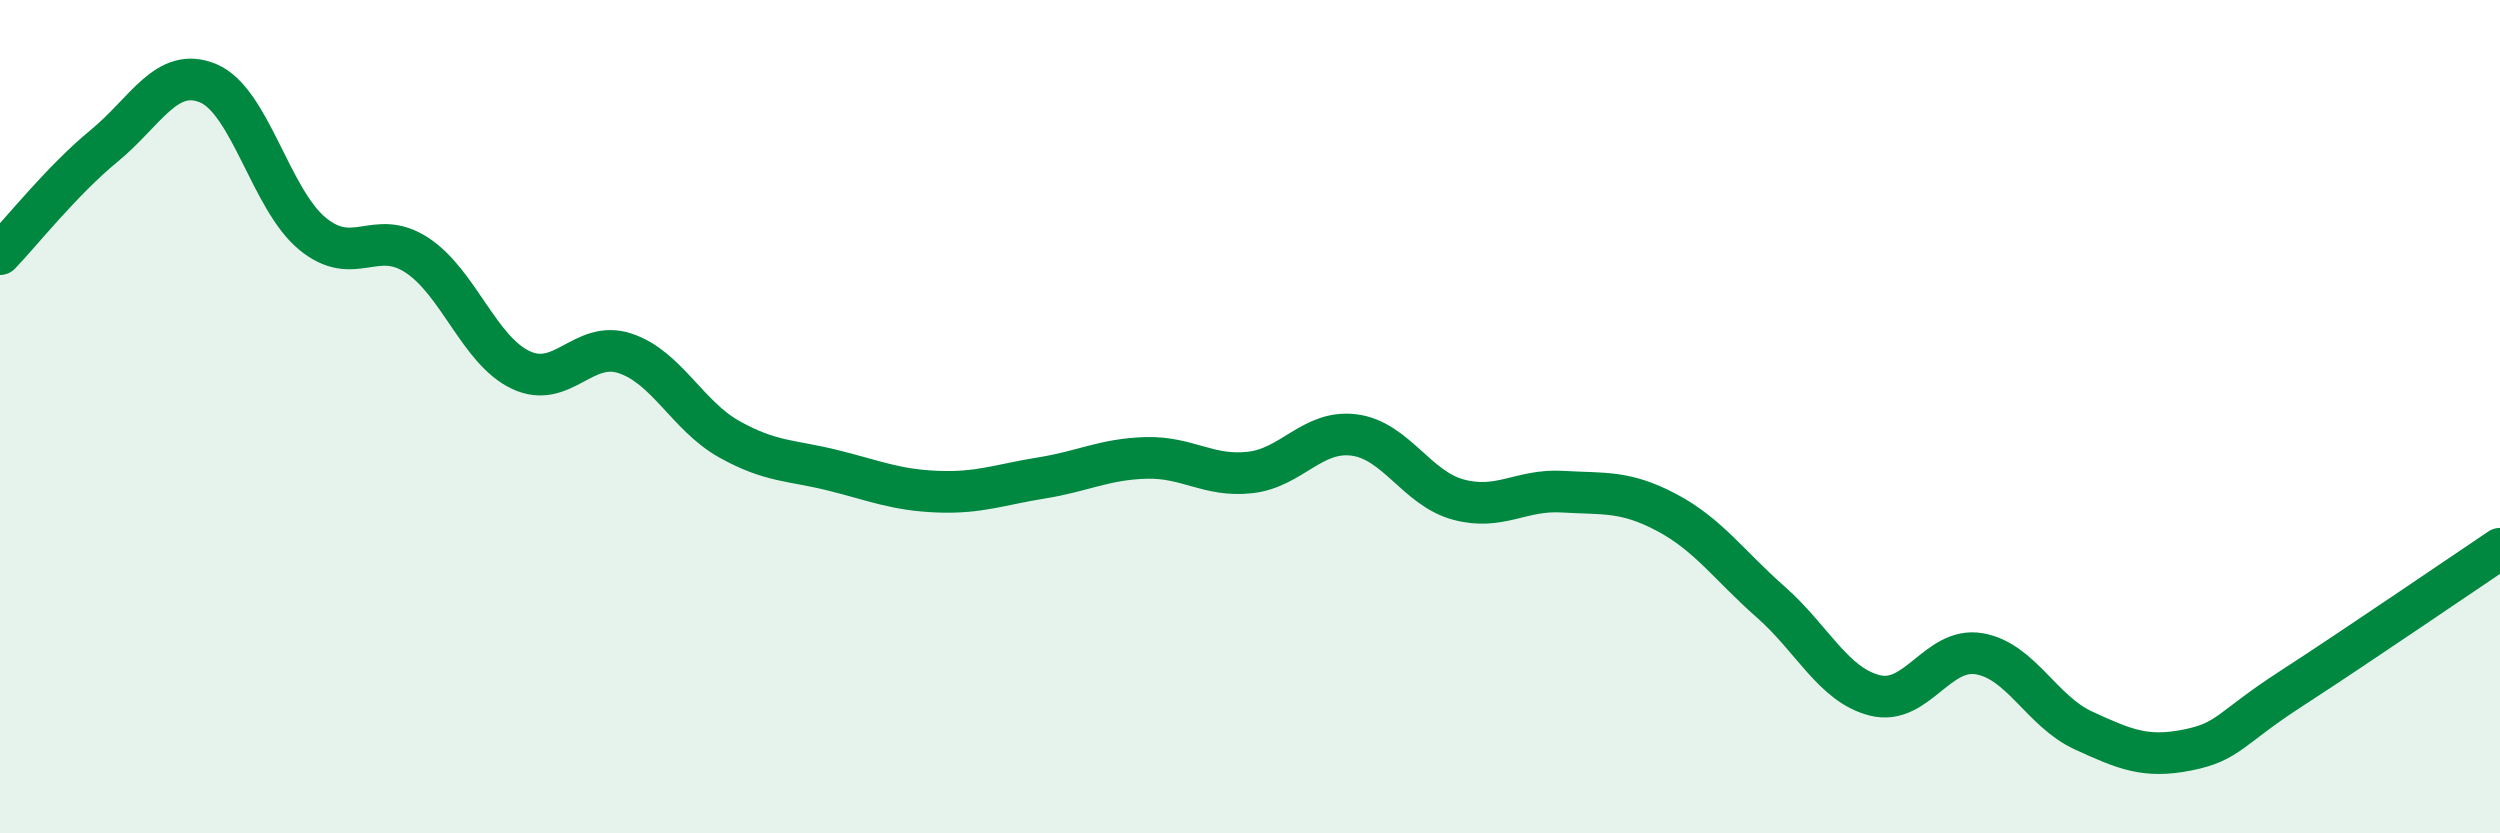
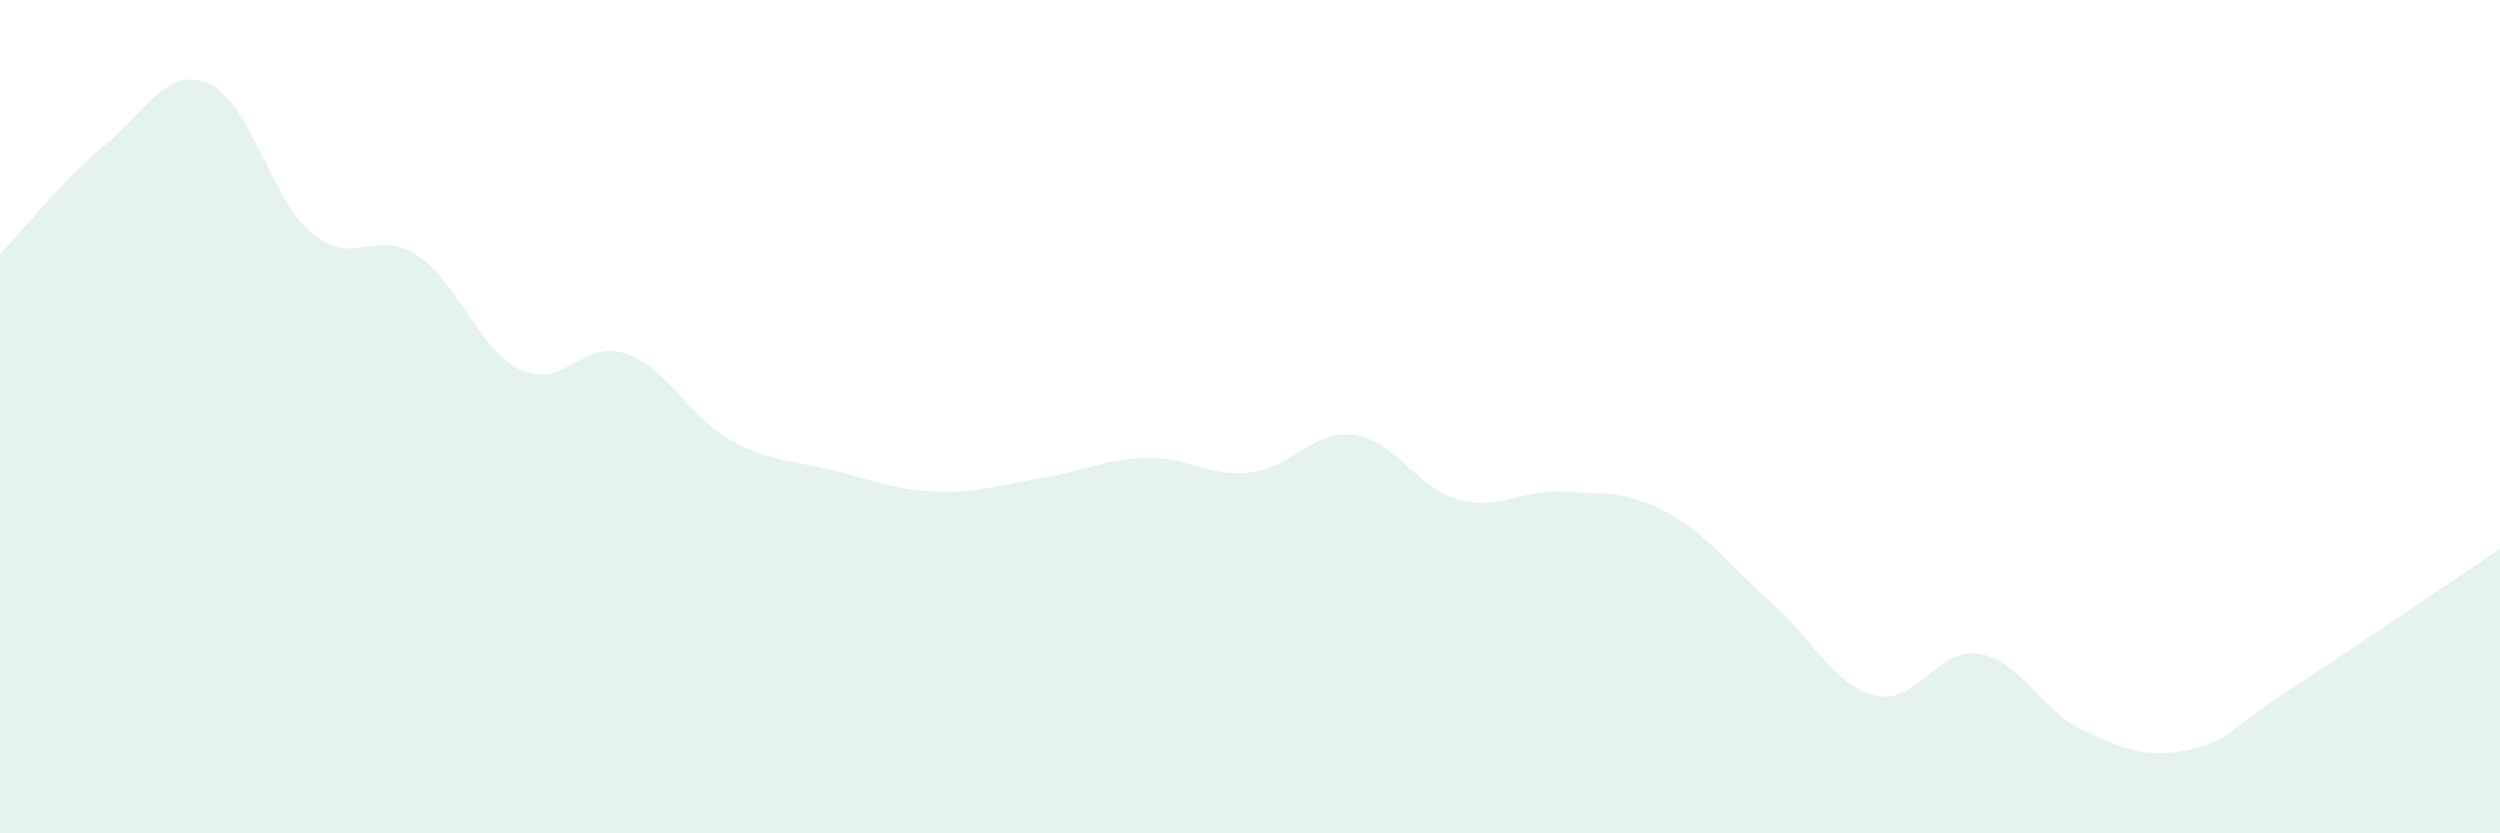
<svg xmlns="http://www.w3.org/2000/svg" width="60" height="20" viewBox="0 0 60 20">
  <path d="M 0,6.1 C 0.5,5.58 1.5,4.32 2.5,3.5 C 3.5,2.68 4,1.58 5,2 C 6,2.42 6.5,4.79 7.5,5.61 C 8.5,6.43 9,5.47 10,6.12 C 11,6.77 11.5,8.41 12.5,8.88 C 13.5,9.35 14,8.15 15,8.48 C 16,8.81 16.5,9.98 17.5,10.54 C 18.5,11.1 19,11.04 20,11.29 C 21,11.54 21.5,11.76 22.5,11.8 C 23.5,11.84 24,11.63 25,11.47 C 26,11.31 26.5,11.02 27.5,10.99 C 28.5,10.96 29,11.45 30,11.34 C 31,11.23 31.5,10.31 32.5,10.44 C 33.5,10.57 34,11.72 35,11.99 C 36,12.26 36.5,11.74 37.5,11.8 C 38.5,11.86 39,11.77 40,12.3 C 41,12.83 41.5,13.57 42.5,14.45 C 43.5,15.33 44,16.44 45,16.69 C 46,16.94 46.5,15.52 47.5,15.69 C 48.5,15.86 49,17.07 50,17.53 C 51,17.99 51.5,18.2 52.5,18 C 53.5,17.8 53.5,17.49 55,16.52 C 56.5,15.55 59,13.84 60,13.17L60 20L0 20Z" fill="#008740" opacity="0.1" stroke-linecap="round" stroke-linejoin="round" />
-   <path d="M 0,6.1 C 0.5,5.58 1.5,4.32 2.5,3.5 C 3.5,2.68 4,1.58 5,2 C 6,2.42 6.5,4.79 7.5,5.61 C 8.5,6.43 9,5.47 10,6.12 C 11,6.77 11.5,8.41 12.5,8.88 C 13.5,9.35 14,8.15 15,8.48 C 16,8.81 16.5,9.98 17.5,10.54 C 18.5,11.1 19,11.04 20,11.29 C 21,11.54 21.5,11.76 22.5,11.8 C 23.5,11.84 24,11.63 25,11.47 C 26,11.31 26.5,11.02 27.5,10.99 C 28.5,10.96 29,11.45 30,11.34 C 31,11.23 31.5,10.31 32.5,10.44 C 33.5,10.57 34,11.72 35,11.99 C 36,12.26 36.5,11.74 37.5,11.8 C 38.5,11.86 39,11.77 40,12.3 C 41,12.83 41.5,13.57 42.5,14.45 C 43.5,15.33 44,16.44 45,16.69 C 46,16.94 46.5,15.52 47.5,15.69 C 48.5,15.86 49,17.07 50,17.53 C 51,17.99 51.5,18.2 52.5,18 C 53.5,17.8 53.5,17.49 55,16.52 C 56.5,15.55 59,13.84 60,13.17" stroke="#008740" stroke-width="1" fill="none" stroke-linecap="round" stroke-linejoin="round" />
</svg>